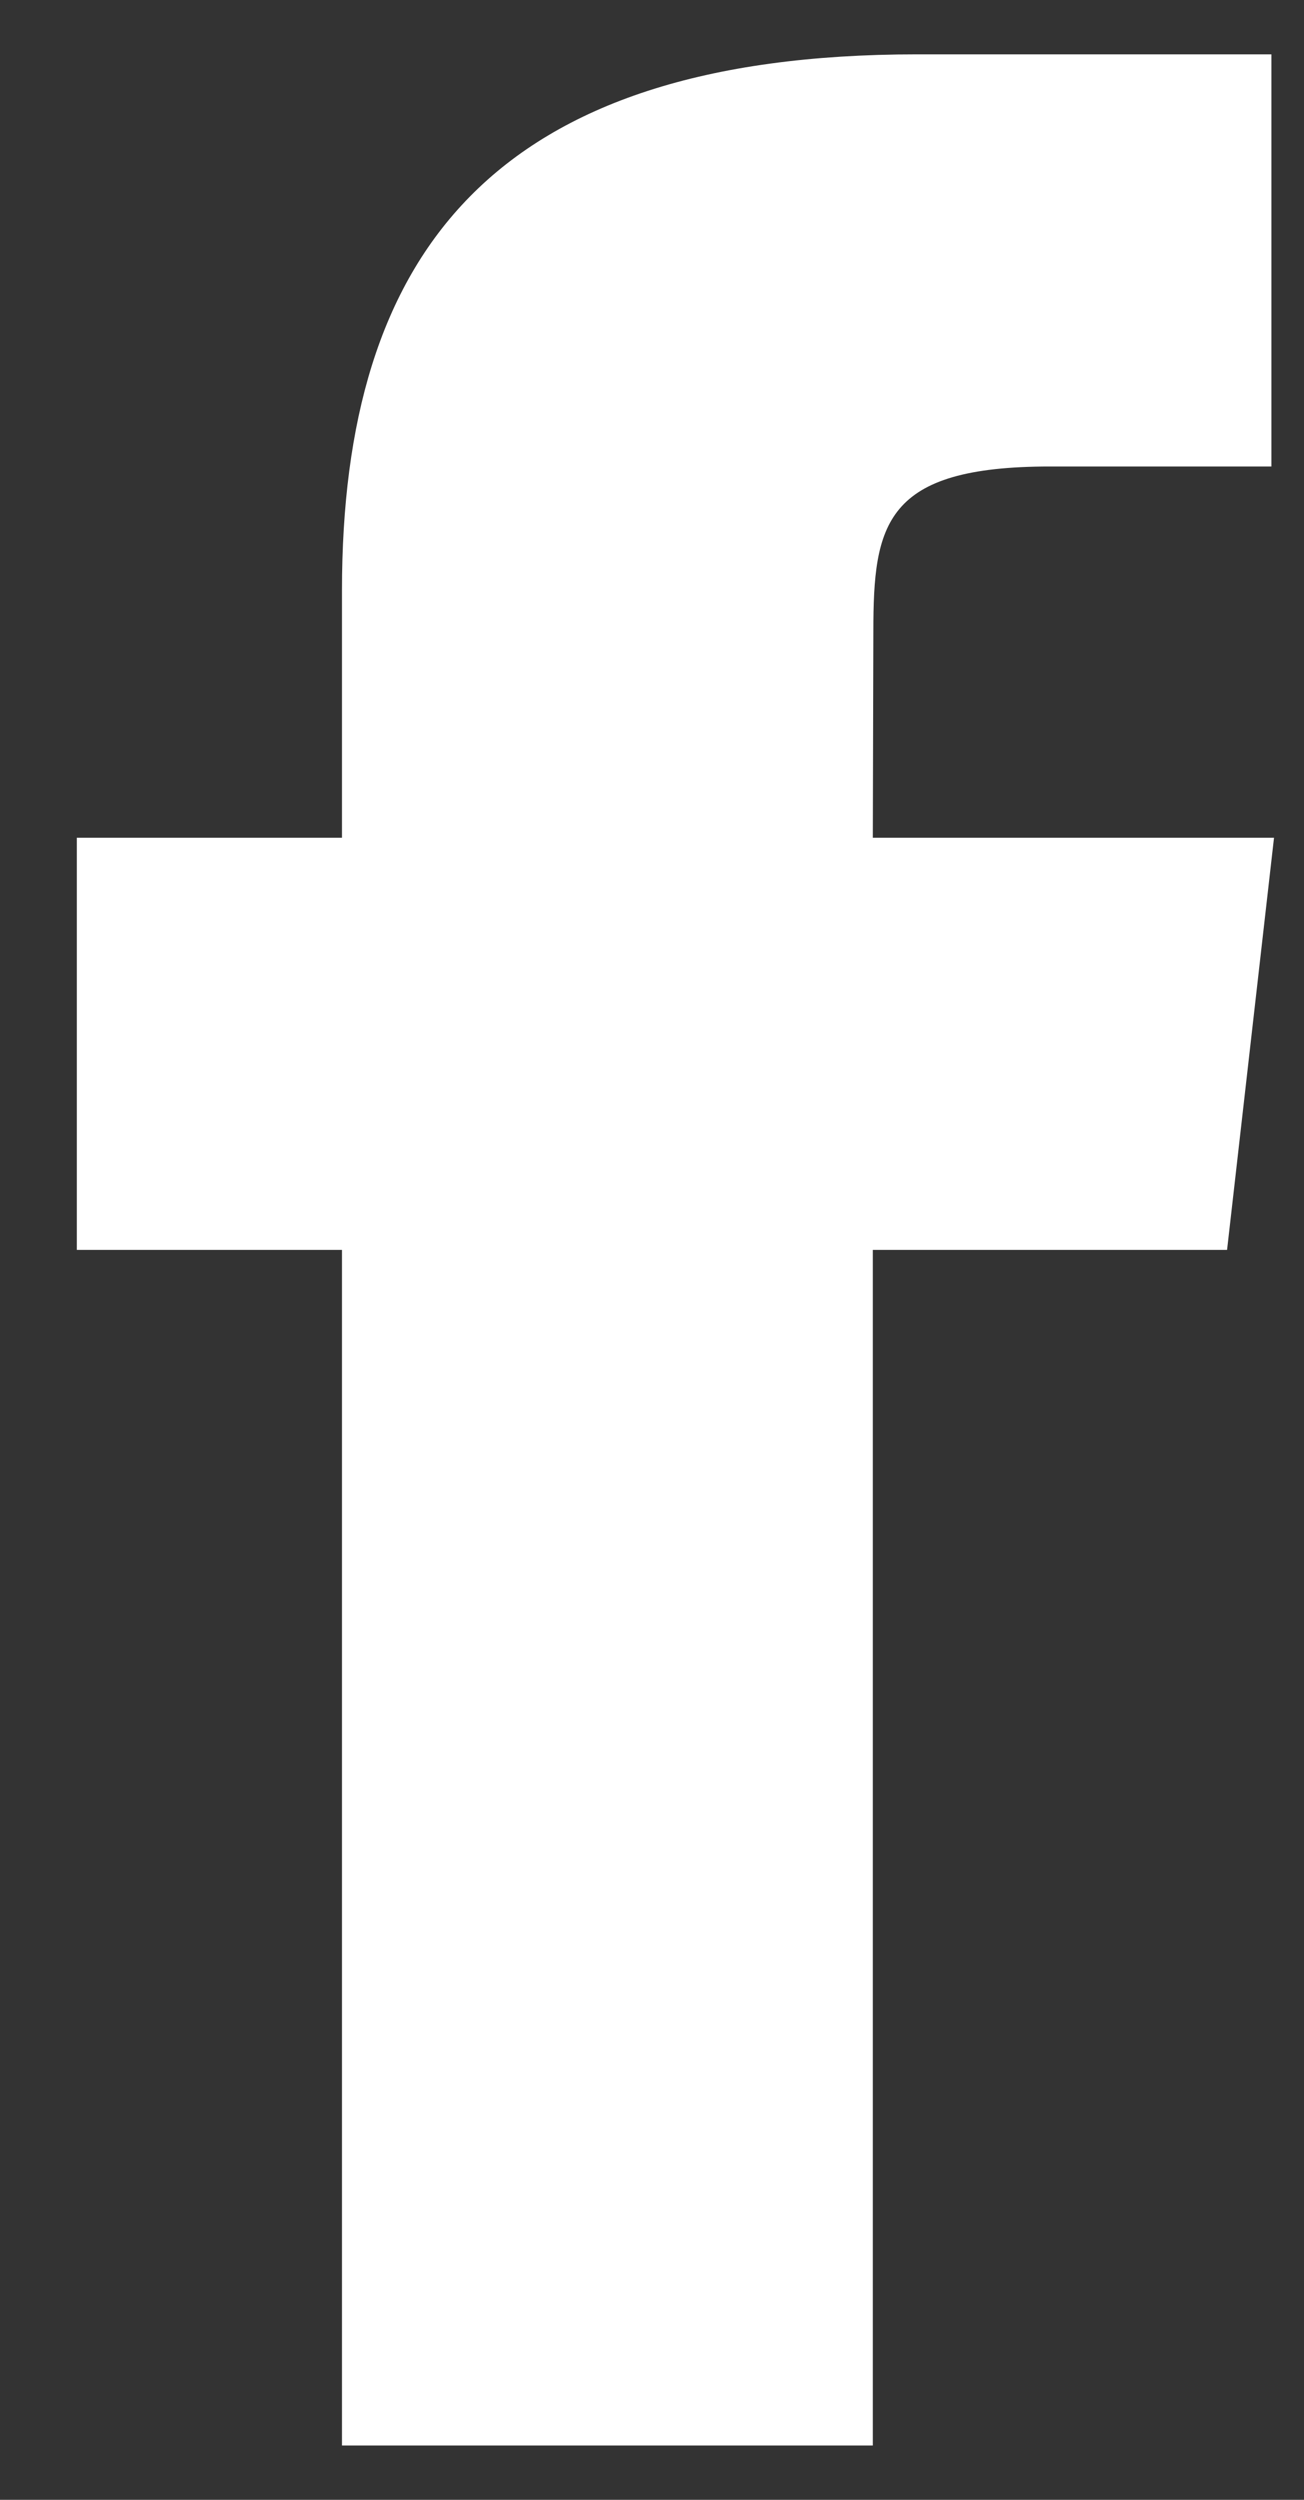
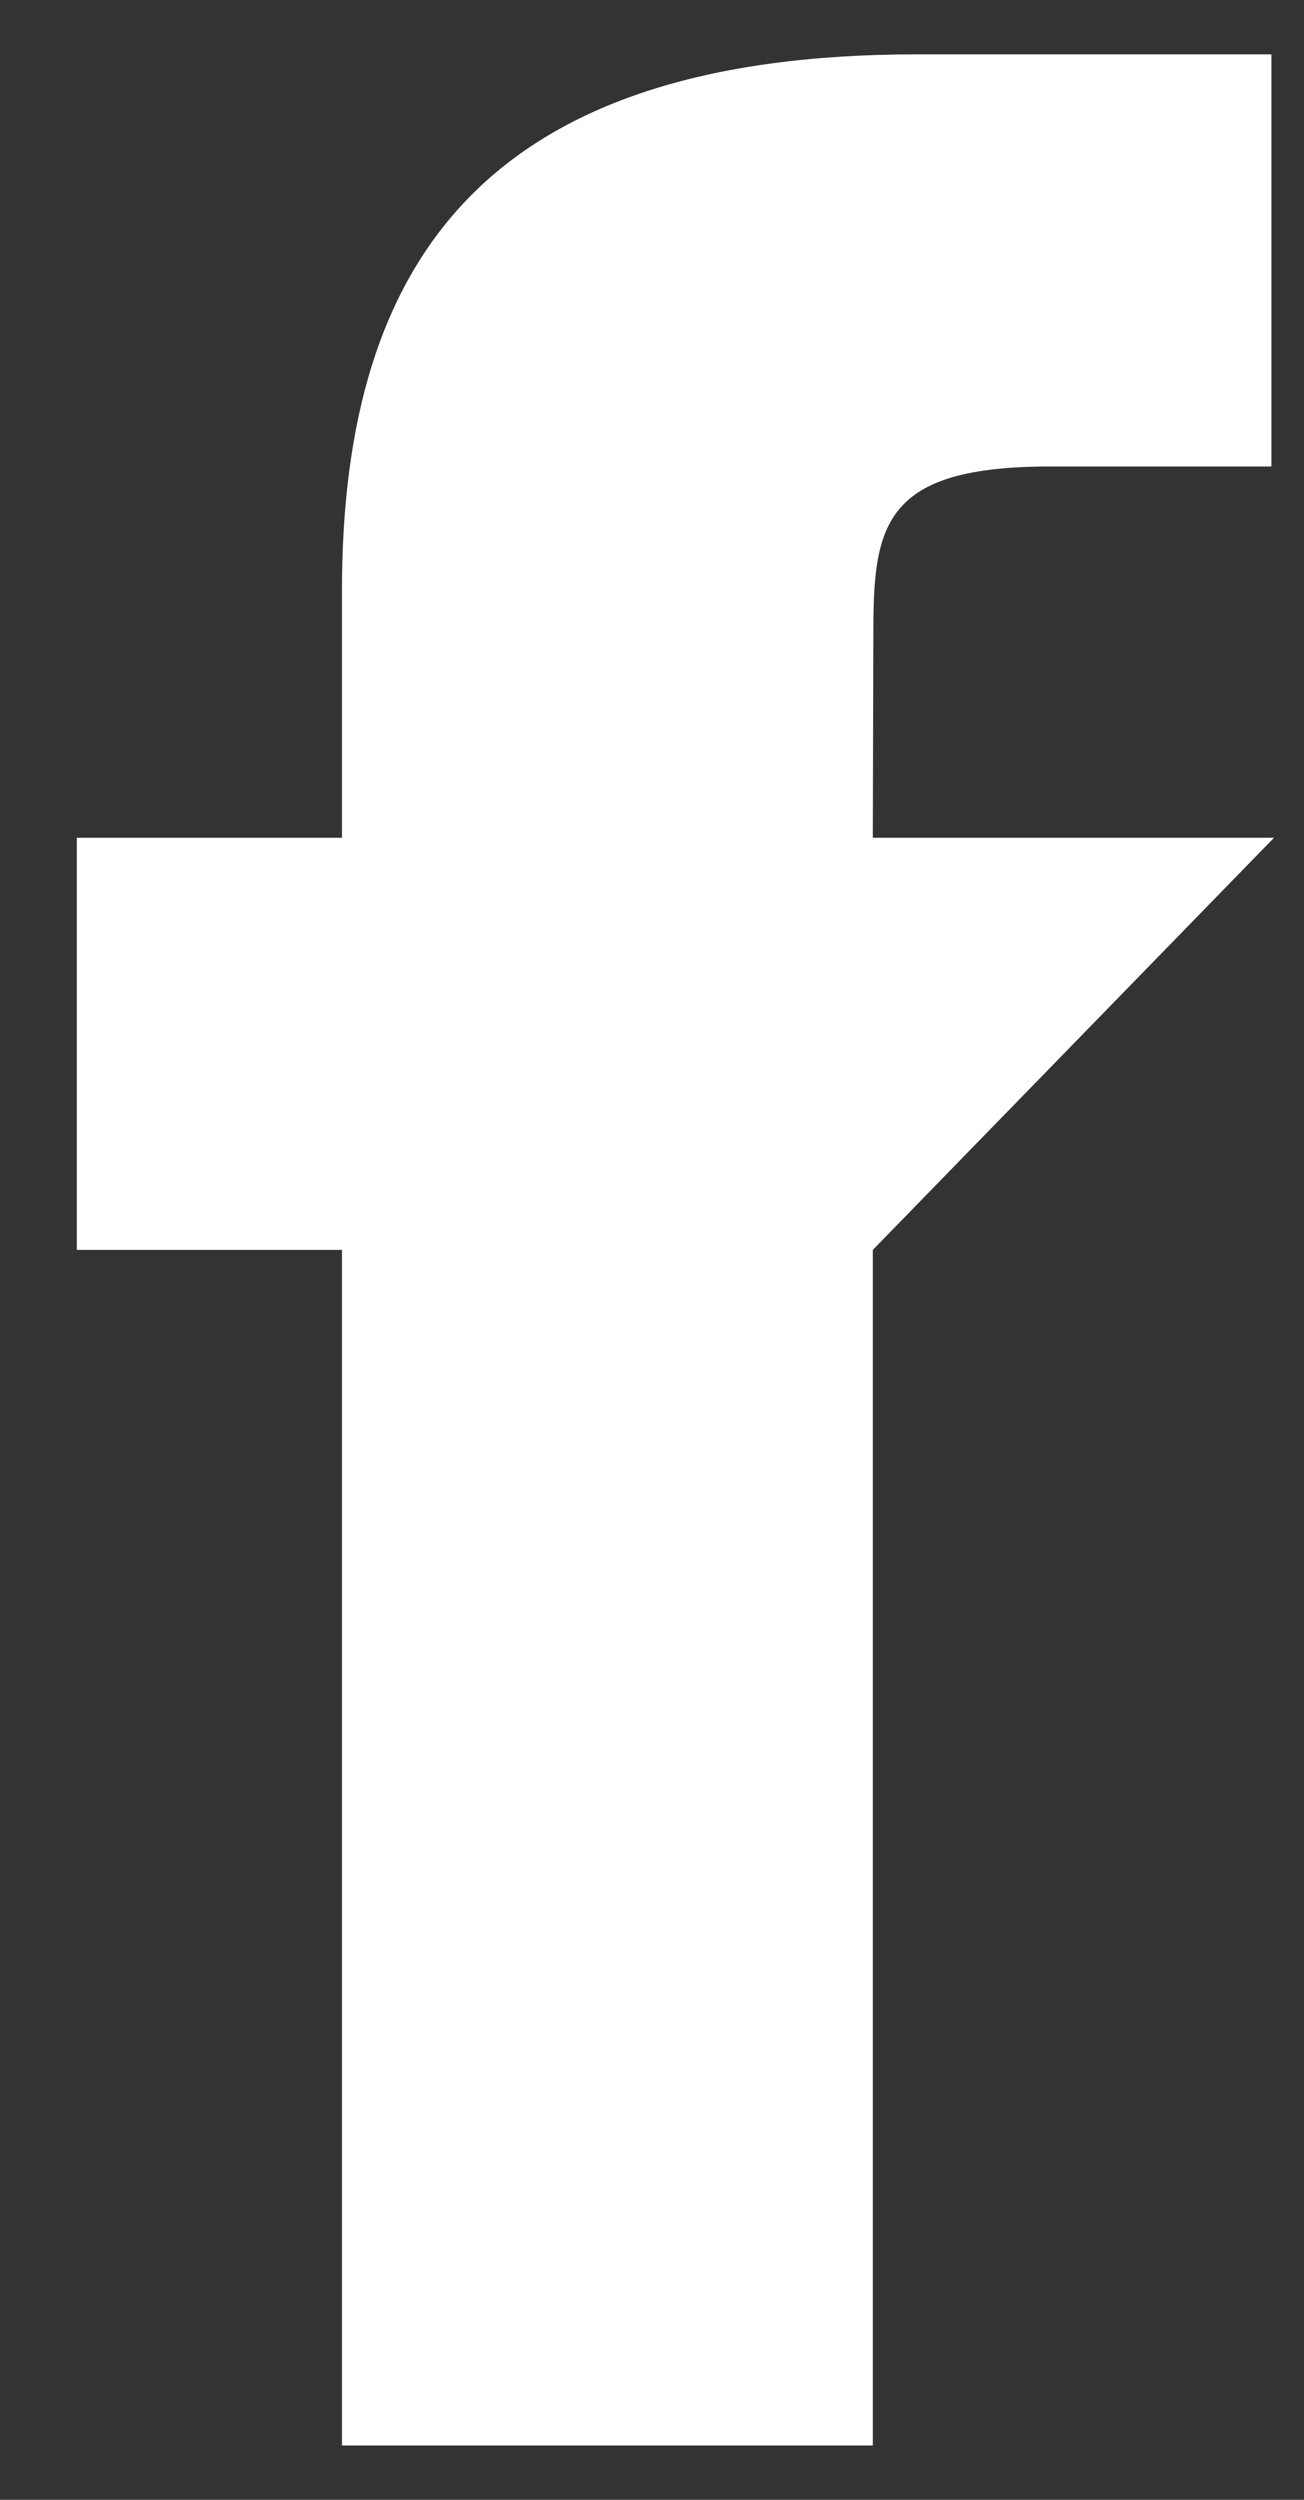
<svg xmlns="http://www.w3.org/2000/svg" xmlns:ns1="http://www.bohemiancoding.com/sketch/ns" width="12px" height="23px" viewBox="0 0 12 23" version="1.1">
  <rect x="0" y="0" width="12" height="23" fill="#333333" stroke="none" />
  <title>Facebook Copy</title>
  <desc>Created with Sketch.</desc>
  <defs />
  <g id="Page-1" stroke="none" stroke-width="1" fill="none" fill-rule="evenodd" ns1:type="MSPage">
    <g id="Homepage-Message-1" ns1:type="MSArtboardGroup" transform="translate(-586, -3197)" fill="#FFFFFF">
      <g id="Footer-1---Connect-with-Hotel" ns1:type="MSLayerGroup" transform="translate(-1, 3158)">
-         <path d="M595.032,61.5 L590.147,61.5 L590.147,50.5 L587.707,50.5 L587.707,46.708 L590.147,46.708 L590.147,44.433 C590.147,41.341 591.526,39.5 595.44,39.5 L598.7,39.5 L598.7,43.292 L596.663,43.292 C595.139,43.292 595.037,43.822 595.037,44.81 L595.032,46.708 L598.724,46.708 L598.292,50.5 L595.032,50.5 L595.032,61.5" id="Facebook-Copy" ns1:type="MSShapeGroup" />
+         <path d="M595.032,61.5 L590.147,61.5 L590.147,50.5 L587.707,50.5 L587.707,46.708 L590.147,46.708 L590.147,44.433 C590.147,41.341 591.526,39.5 595.44,39.5 L598.7,39.5 L598.7,43.292 L596.663,43.292 C595.139,43.292 595.037,43.822 595.037,44.81 L595.032,46.708 L598.724,46.708 L595.032,50.5 L595.032,61.5" id="Facebook-Copy" ns1:type="MSShapeGroup" />
      </g>
    </g>
  </g>
</svg>